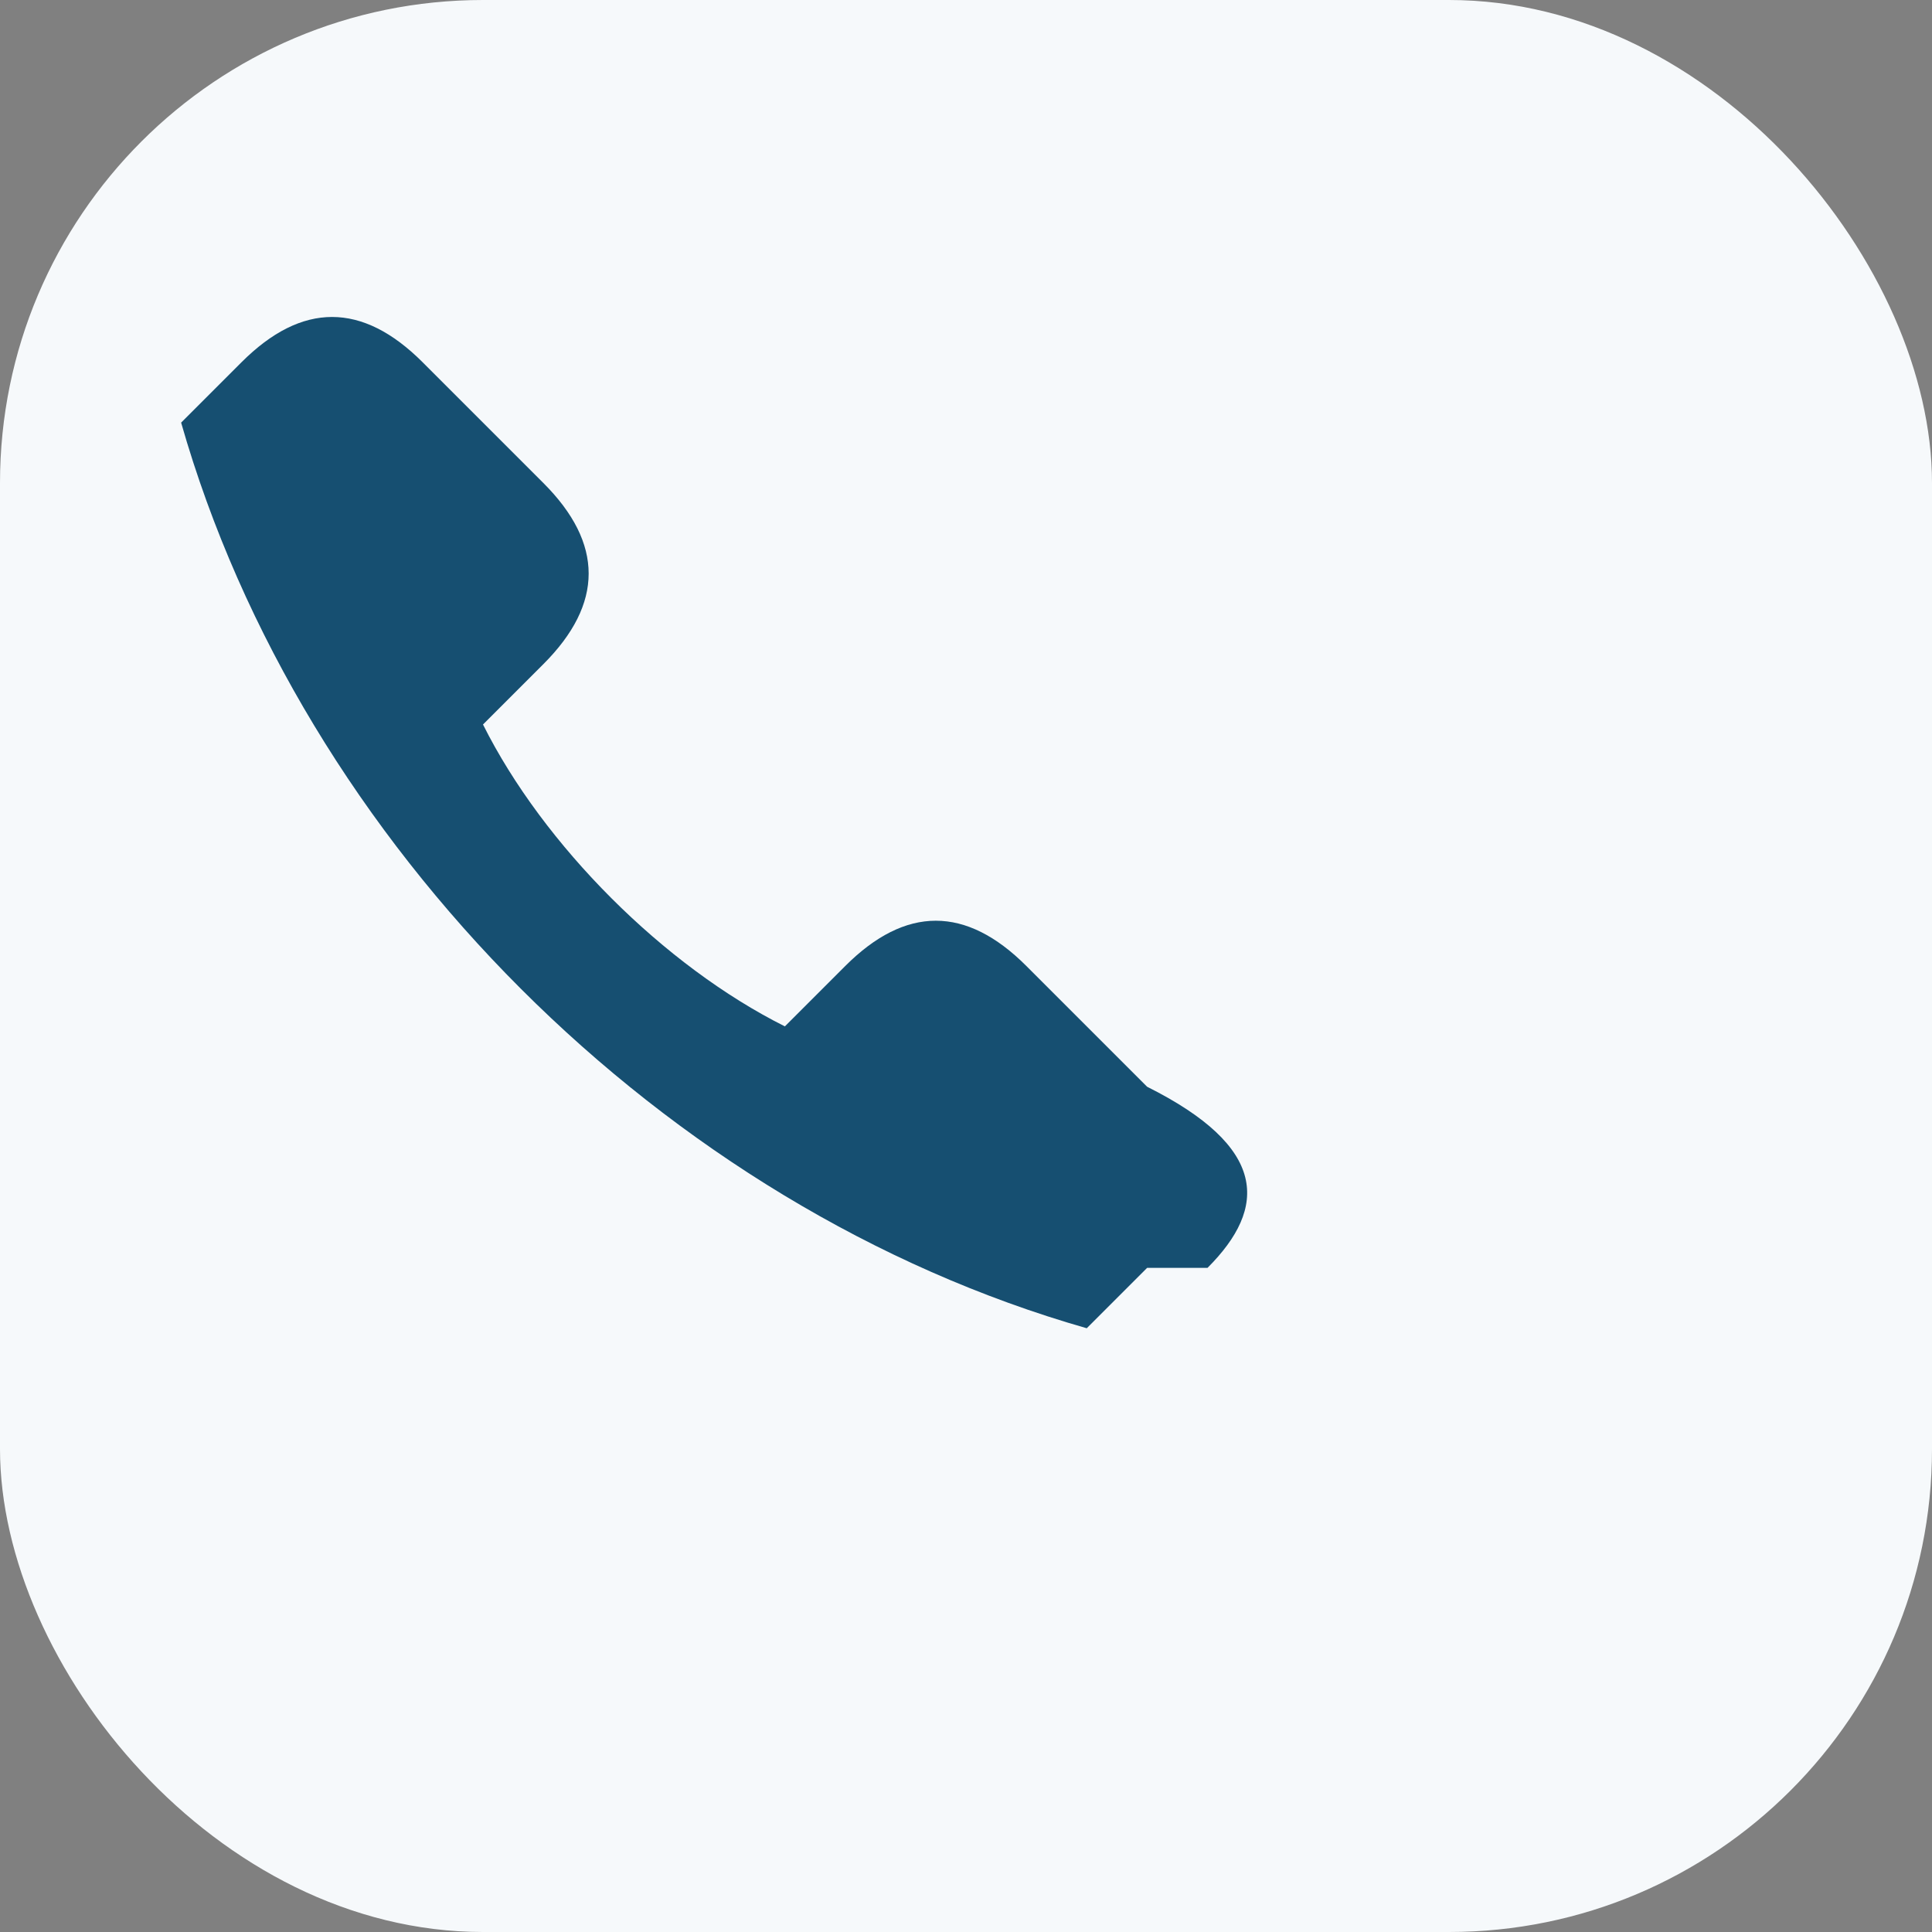
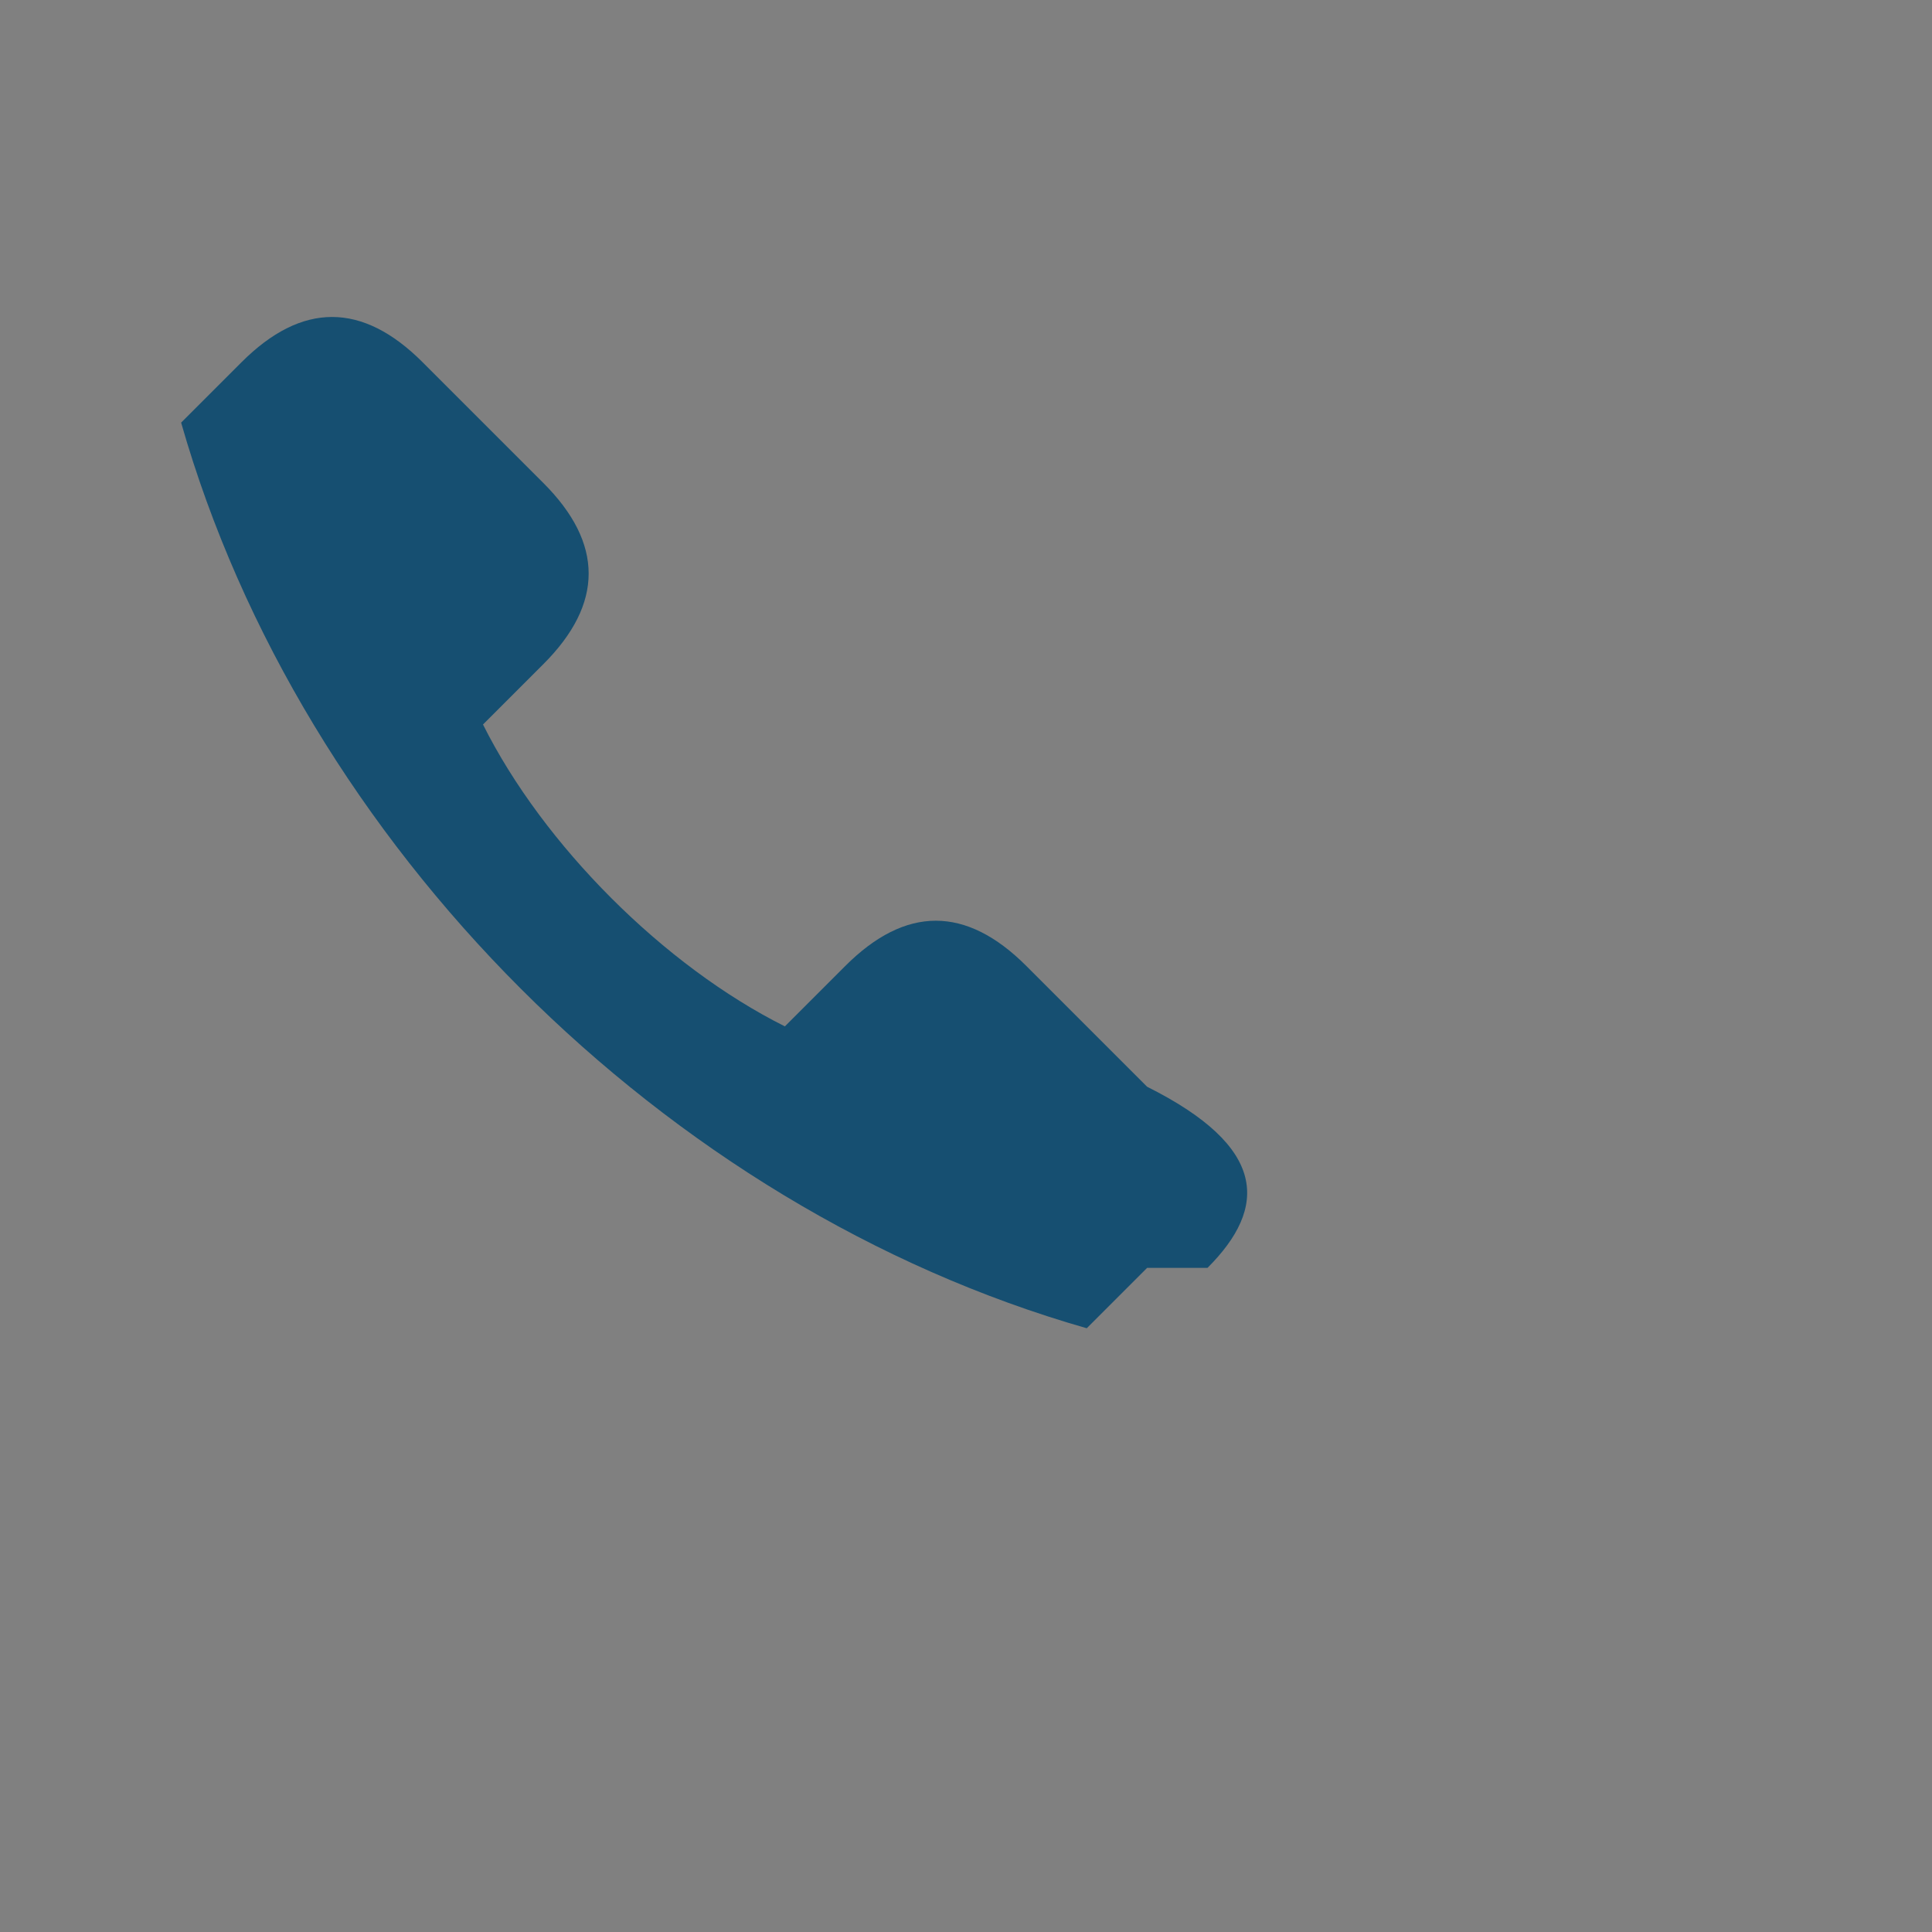
<svg xmlns="http://www.w3.org/2000/svg" width="32" height="32" viewBox="0 0 32 32">
  <rect x="0" y="0" width="32" height="32" fill="#808080" stroke="none" />
-   <rect width="32" height="32" rx="8" fill="#F6F9FB" />
  <path d="M20 21c1-1 1-2-1-3l-2-2c-1-1-2-1-3 0l-1 1c-2-1-4-3-5-5l1-1c1-1 1-2 0-3l-2-2c-1-1-2-1-3 0l-1 1c2 7 8 13 15 15l1-1z" fill="#164F71" />
</svg>